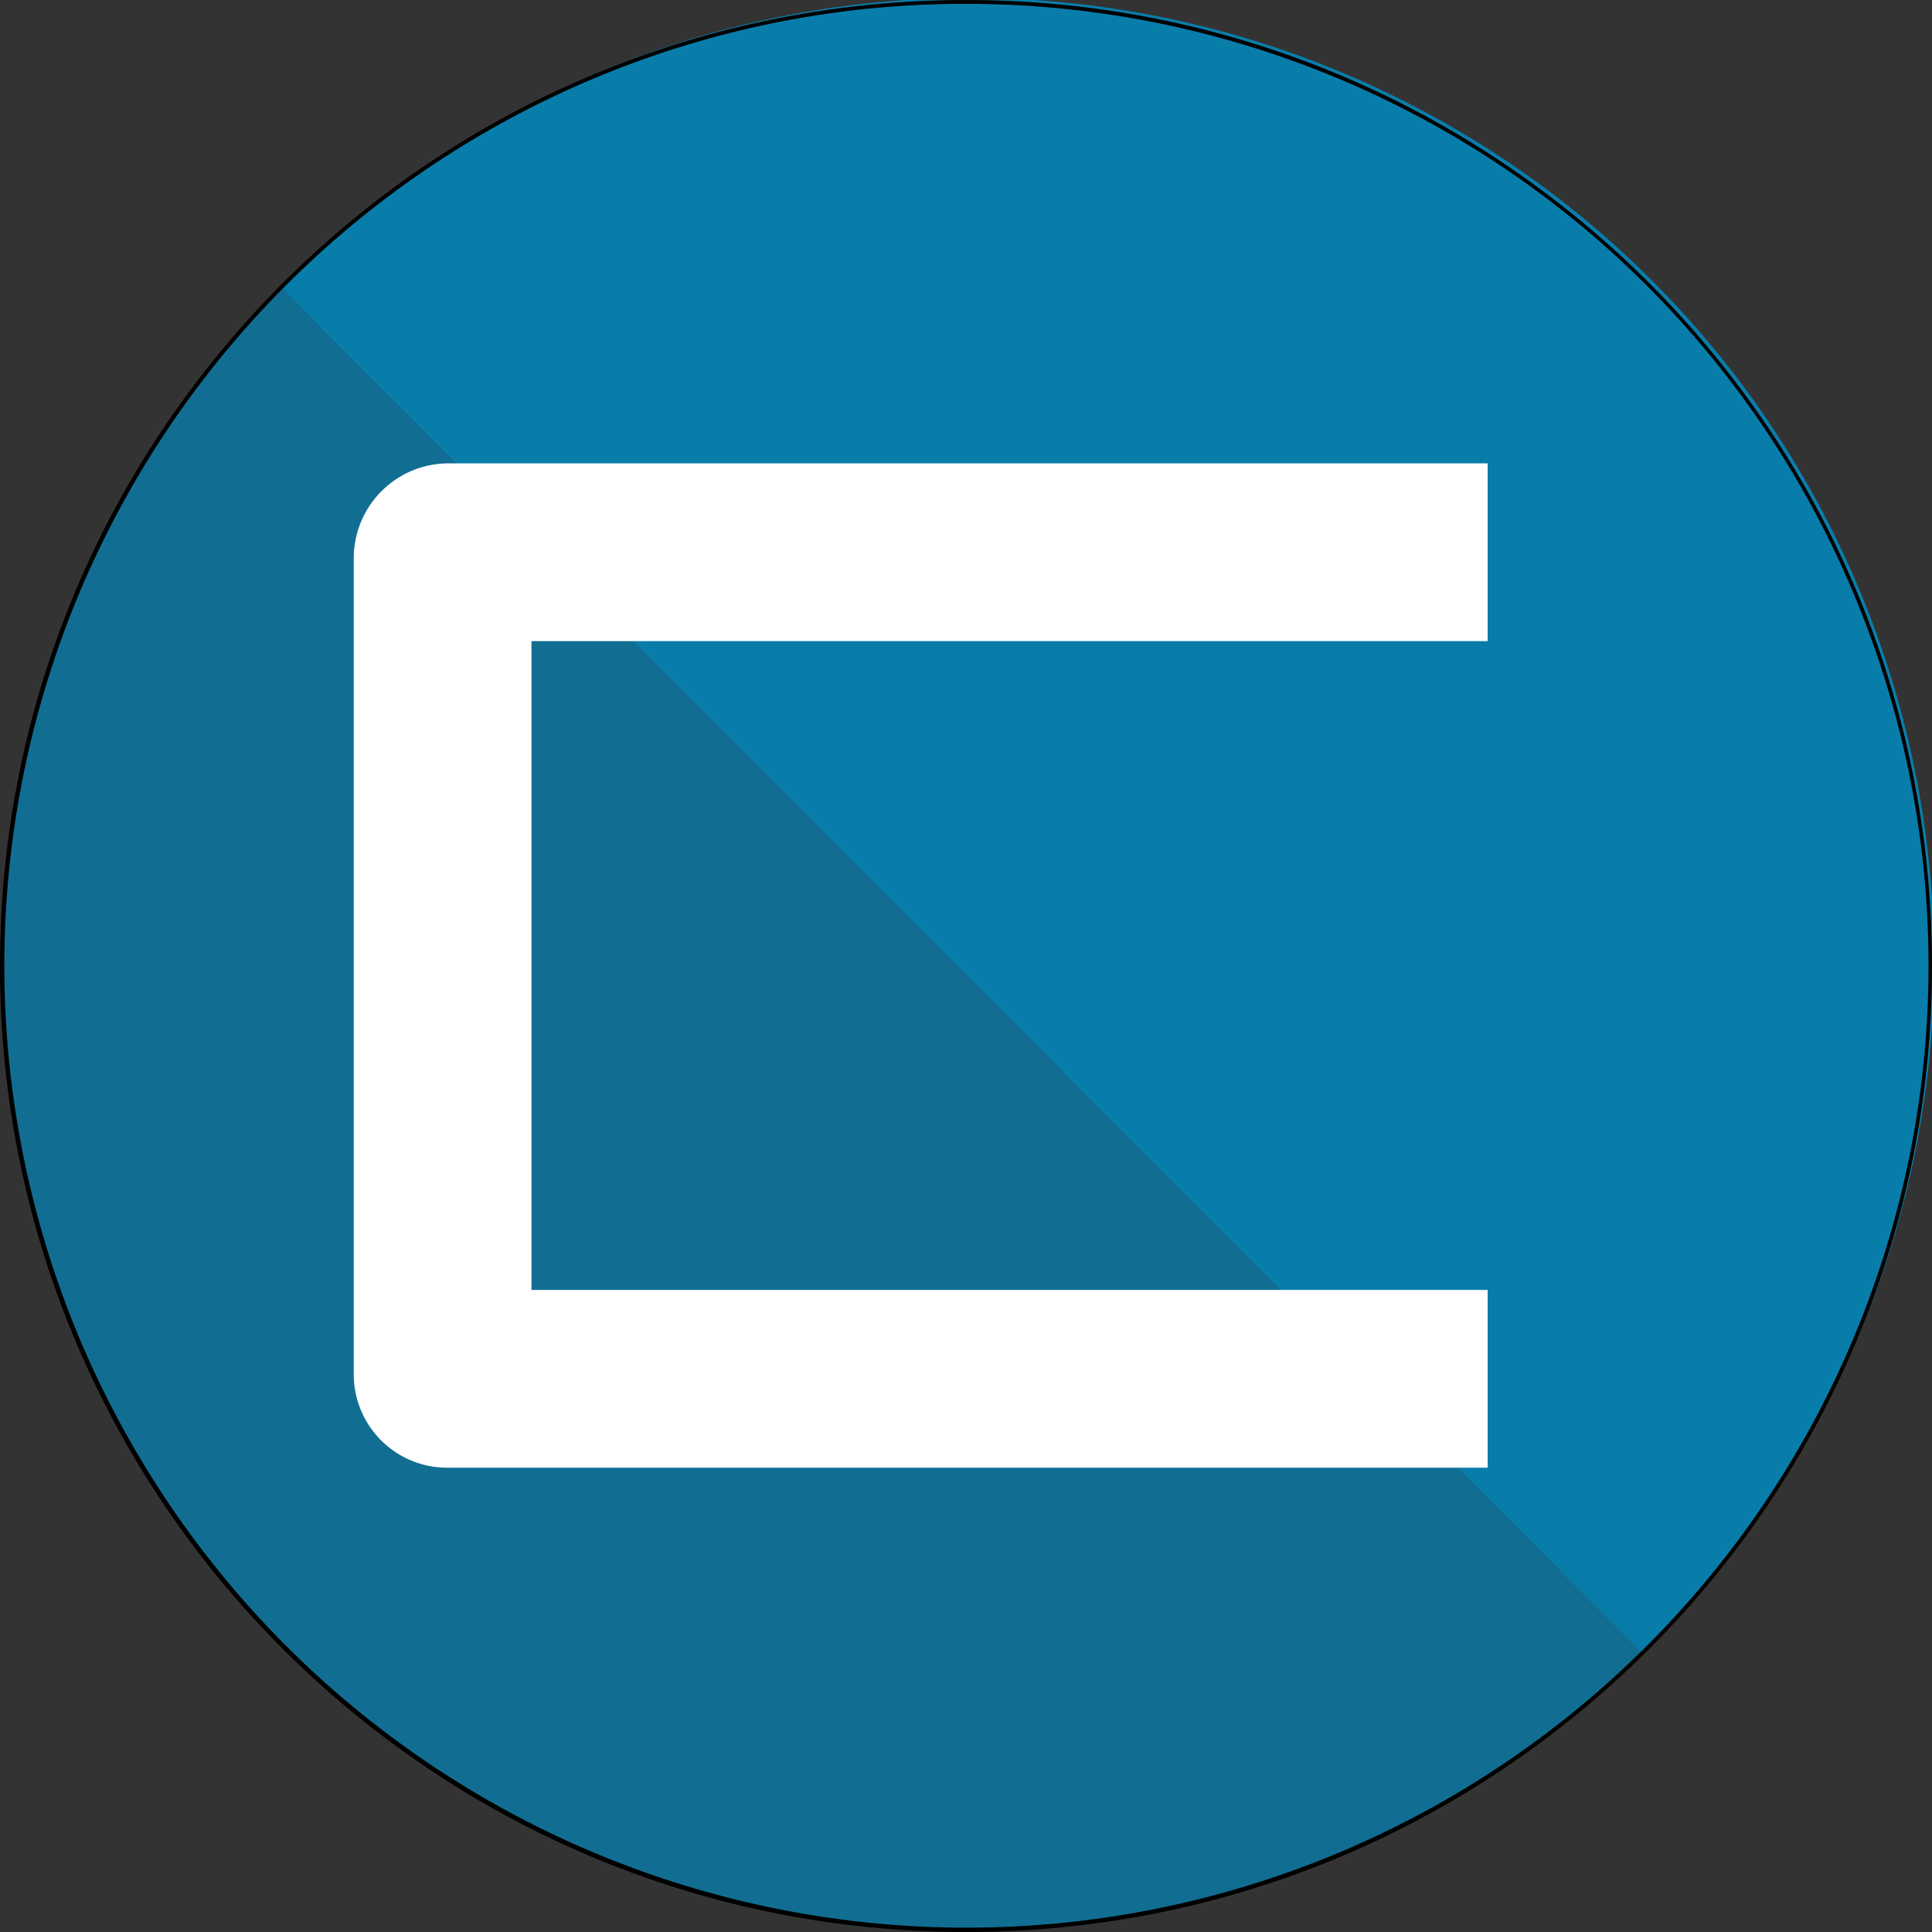
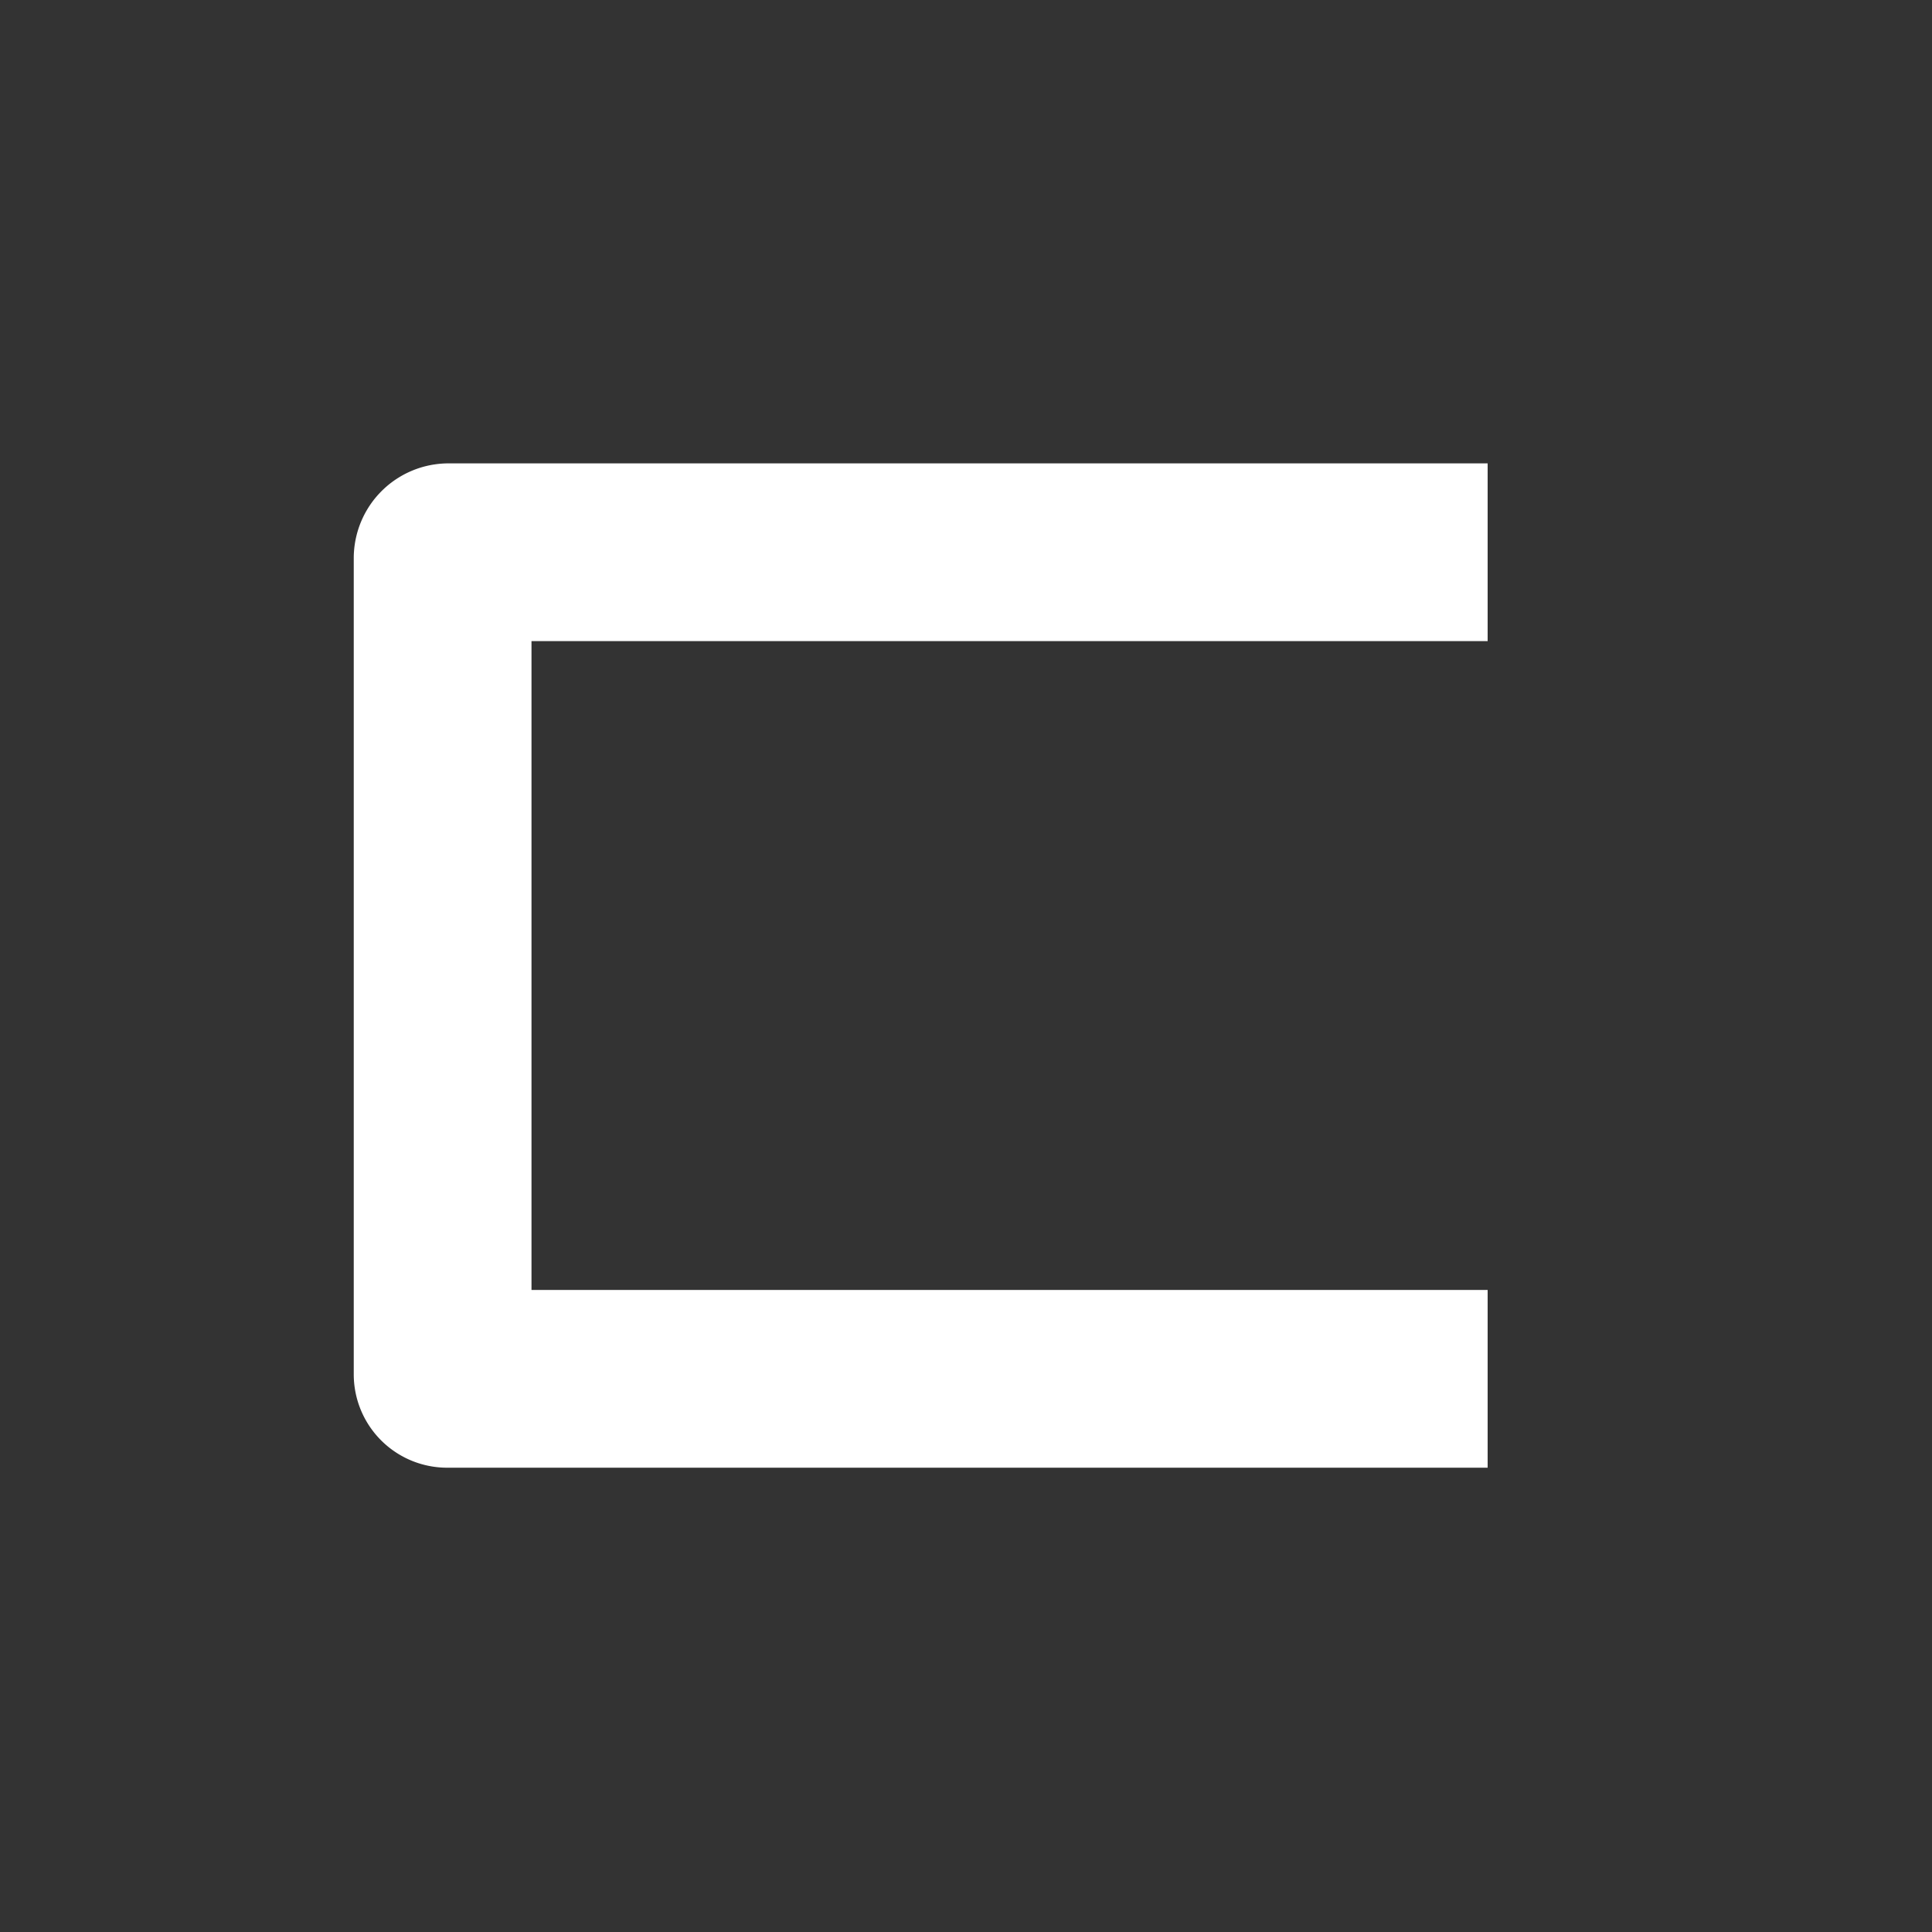
<svg xmlns="http://www.w3.org/2000/svg" viewBox="0 0 500 500">
  <rect x="0" y="0" width="500" height="500" fill="#333333" stroke="none" />
  <defs>
    <style>.cls-1{fill:url(#Sfumatura_senza_nome_7);}.cls-2{fill:none;stroke:#fff;stroke-miterlimit:10;stroke-width:46px;}</style>
    <linearGradient id="Sfumatura_senza_nome_7" x1="73.3" y1="426.15" x2="424.57" y2="75.97" gradientUnits="userSpaceOnUse">
      <stop offset="0.5" stop-color="#097daa" stop-opacity="0.8" />
      <stop offset="0.5" stop-color="#097daa" stop-opacity="0.81" />
      <stop offset="0.5" stop-color="#097daa" stop-opacity="0.85" />
      <stop offset="0.5" stop-color="#097daa" stop-opacity="0.92" />
      <stop offset="0.5" stop-color="#097daa" />
    </linearGradient>
  </defs>
  <g id="Livello_1" data-name="Livello 1">
-     <path class="cls-1" d="M250,499.5A249.5,249.5,0,0,1,73.58,73.58,249.5,249.5,0,1,1,426.42,426.42,247.84,247.84,0,0,1,250,499.5Z" />
-     <path d="M250,1A248.93,248.93,0,0,1,426.07,426.07a249,249,0,1,1-273-405.5A247.32,247.32,0,0,1,250,1m0-1h0C111.93,0,0,111.93,0,250H0C0,388.07,111.93,500,250,500h0c138.07,0,250-111.93,250-250h0C500,111.93,388.07,0,250,0Z" />
+     <path class="cls-1" d="M250,499.5Z" />
  </g>
  <g id="Livello_2" data-name="Livello 2">
    <path class="cls-2" d="M385,142.92H116.1a1.54,1.54,0,0,0-1.55,1.55v211.2a1.17,1.17,0,0,0,1.17,1.17H385" />
  </g>
</svg>